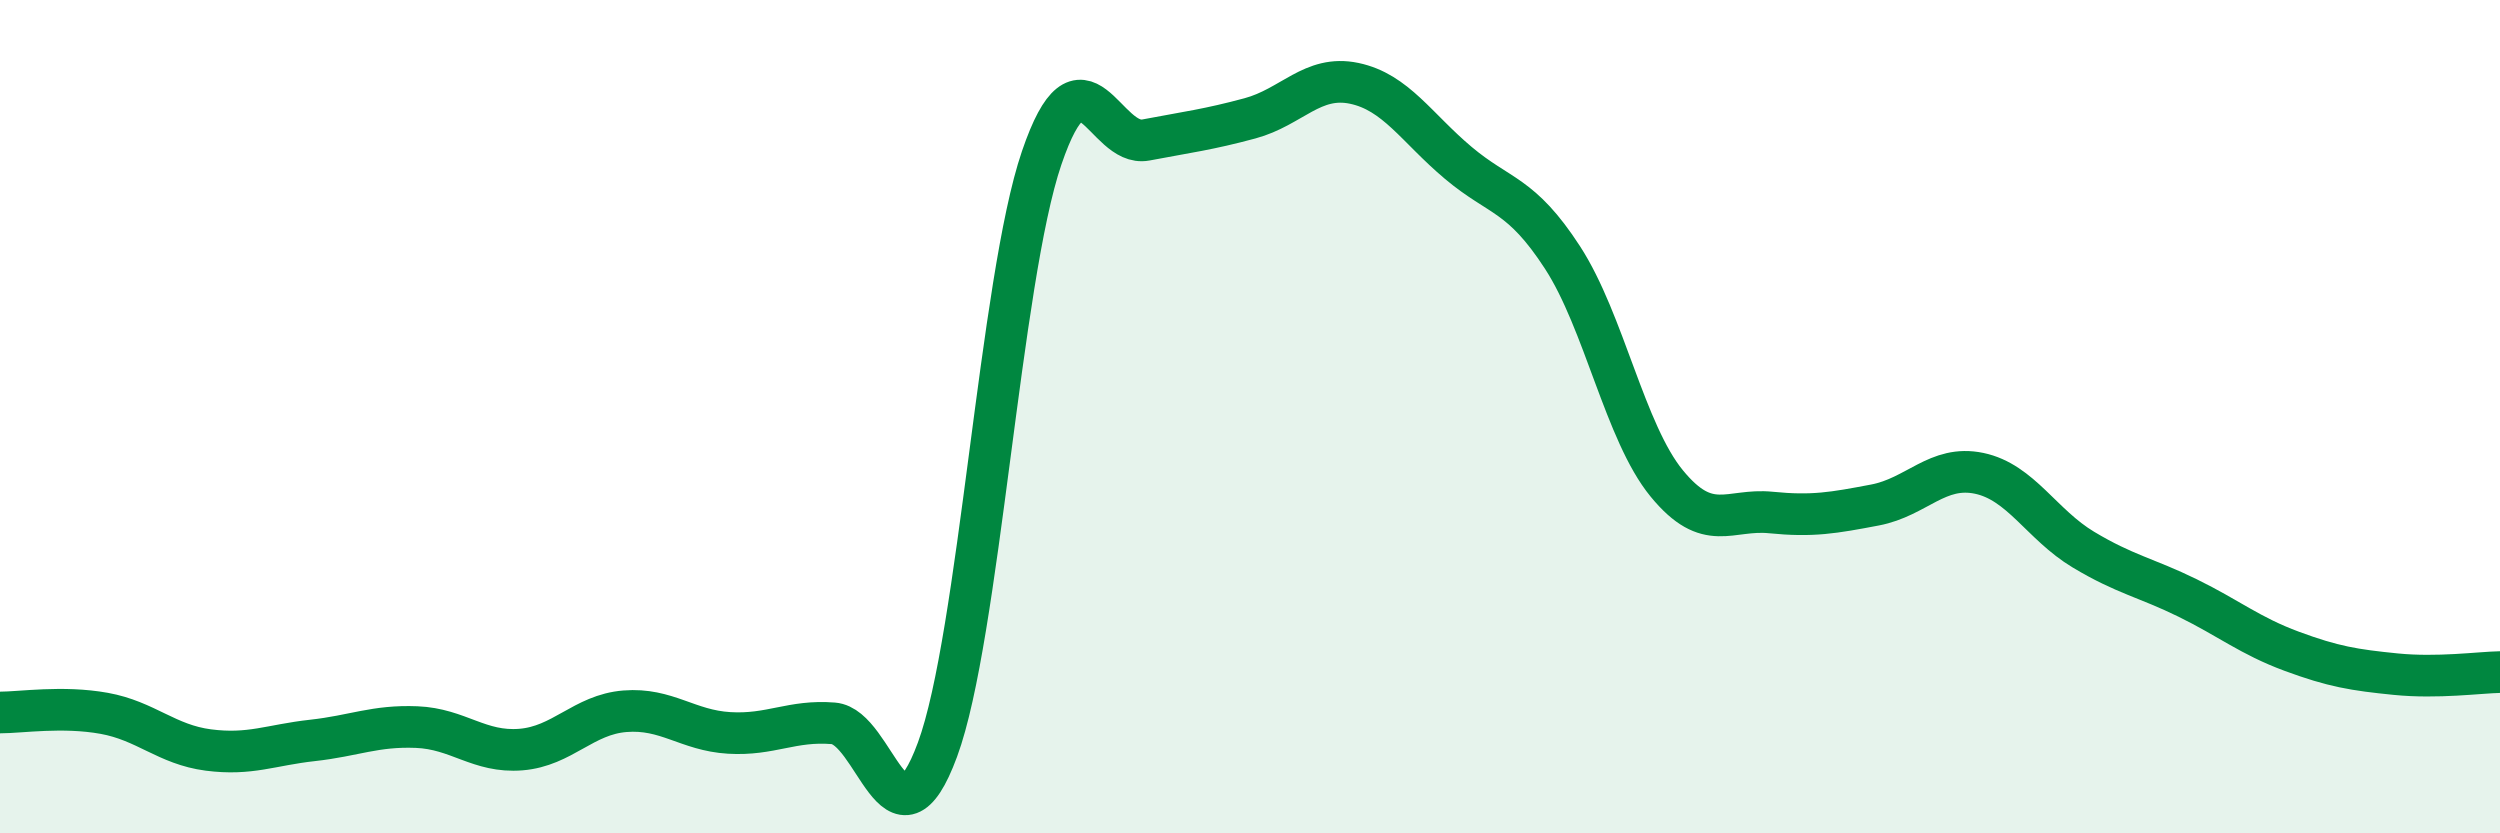
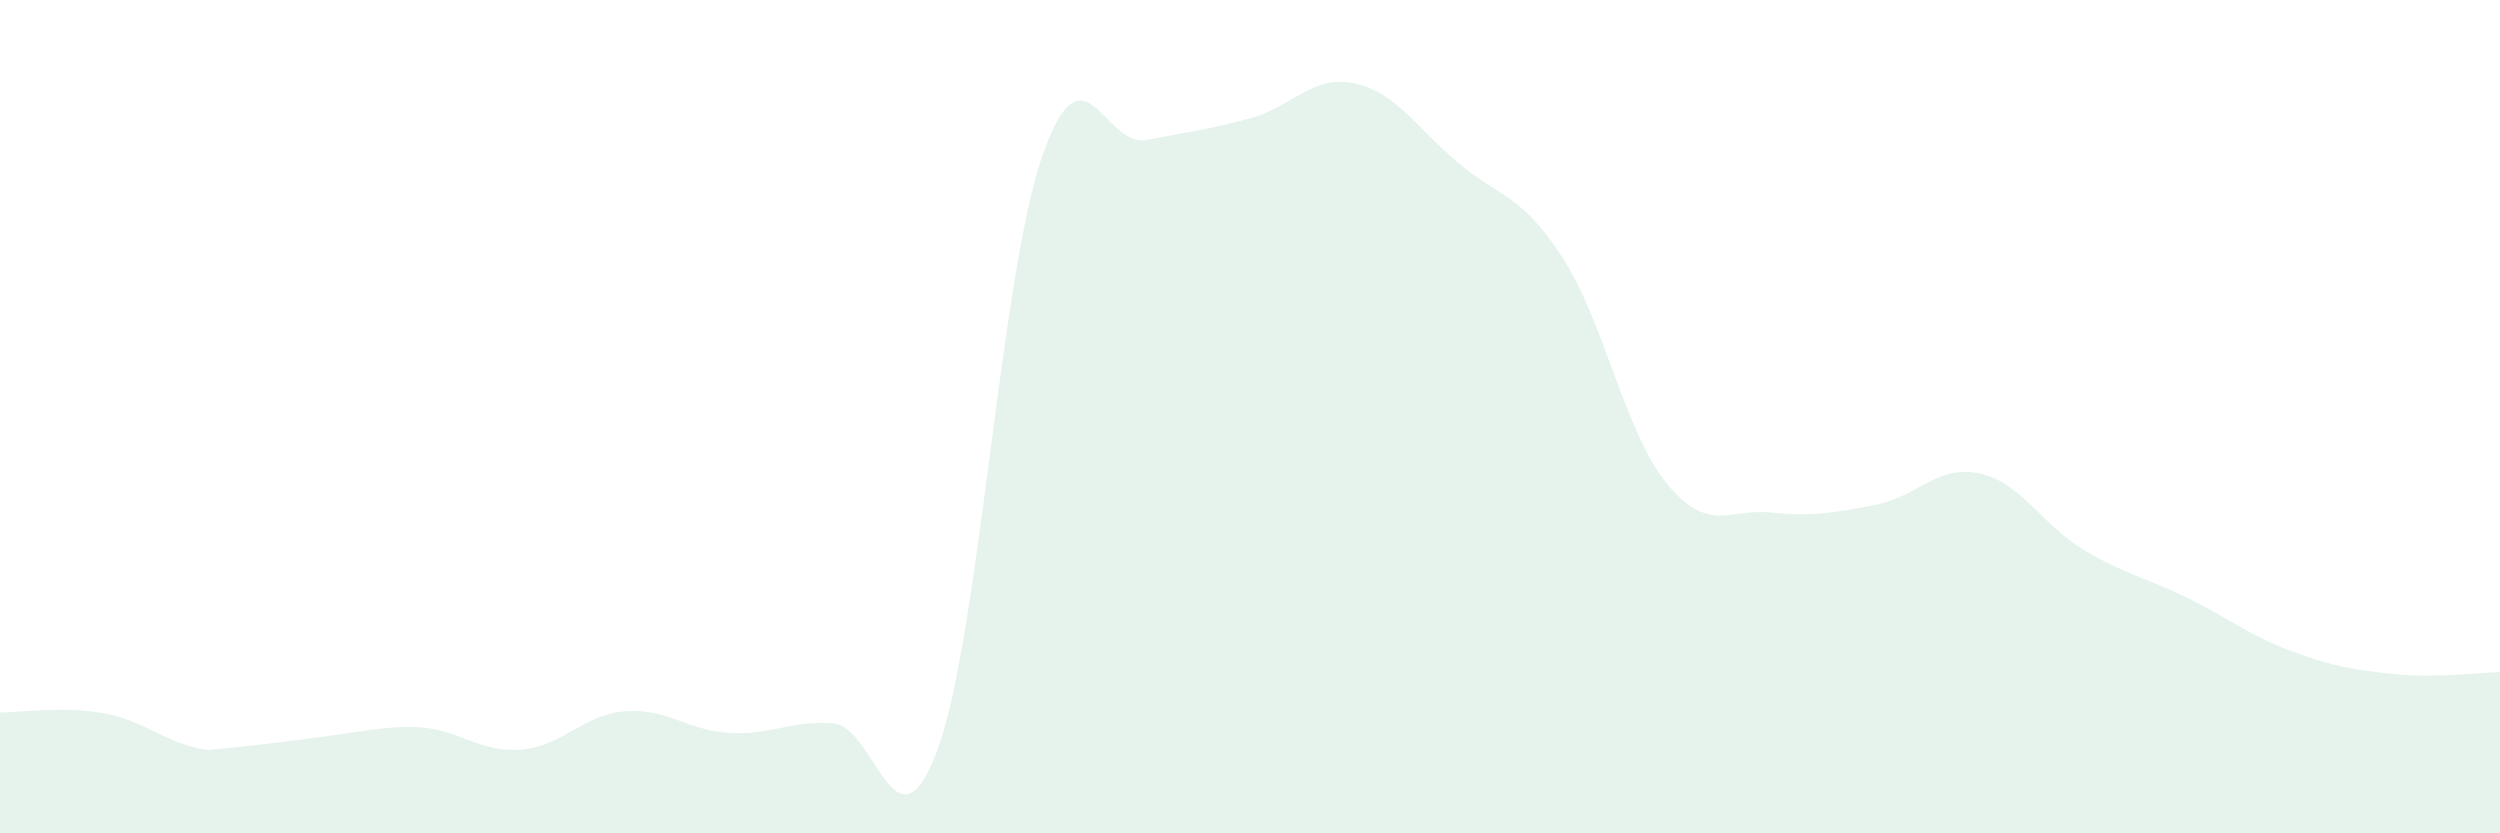
<svg xmlns="http://www.w3.org/2000/svg" width="60" height="20" viewBox="0 0 60 20">
-   <path d="M 0,17.1 C 0.5,17.1 1.5,16.94 2.5,17.12 C 3.5,17.3 4,17.87 5,18 C 6,18.13 6.5,17.88 7.5,17.77 C 8.5,17.66 9,17.41 10,17.45 C 11,17.49 11.5,18.07 12.5,17.99 C 13.5,17.91 14,17.15 15,17.07 C 16,16.99 16.5,17.53 17.5,17.59 C 18.5,17.65 19,17.28 20,17.36 C 21,17.44 21.5,20.7 22.5,17.99 C 23.5,15.28 24,6.72 25,3.79 C 26,0.86 26.5,3.55 27.5,3.36 C 28.5,3.17 29,3.11 30,2.84 C 31,2.57 31.5,1.79 32.5,2 C 33.5,2.21 34,3.07 35,3.91 C 36,4.75 36.5,4.64 37.5,6.18 C 38.5,7.72 39,10.38 40,11.6 C 41,12.82 41.5,12.2 42.5,12.3 C 43.5,12.4 44,12.31 45,12.12 C 46,11.93 46.5,11.15 47.5,11.36 C 48.5,11.57 49,12.59 50,13.19 C 51,13.79 51.5,13.86 52.5,14.35 C 53.5,14.84 54,15.26 55,15.63 C 56,16 56.5,16.08 57.5,16.18 C 58.5,16.28 59.5,16.14 60,16.13L60 20L0 20Z" fill="#008740" opacity="0.1" stroke-linecap="round" stroke-linejoin="round" />
-   <path d="M 0,17.1 C 0.5,17.1 1.5,16.94 2.5,17.12 C 3.5,17.3 4,17.87 5,18 C 6,18.13 6.5,17.88 7.5,17.77 C 8.5,17.66 9,17.41 10,17.45 C 11,17.49 11.5,18.07 12.5,17.99 C 13.5,17.91 14,17.15 15,17.07 C 16,16.99 16.5,17.53 17.5,17.59 C 18.5,17.65 19,17.28 20,17.36 C 21,17.44 21.5,20.7 22.5,17.99 C 23.5,15.28 24,6.72 25,3.79 C 26,0.86 26.5,3.55 27.5,3.36 C 28.5,3.17 29,3.11 30,2.84 C 31,2.57 31.5,1.79 32.5,2 C 33.5,2.21 34,3.07 35,3.91 C 36,4.75 36.5,4.64 37.5,6.18 C 38.5,7.72 39,10.38 40,11.6 C 41,12.82 41.5,12.2 42.5,12.3 C 43.5,12.4 44,12.31 45,12.12 C 46,11.93 46.5,11.15 47.5,11.36 C 48.5,11.57 49,12.59 50,13.19 C 51,13.79 51.5,13.86 52.5,14.35 C 53.5,14.84 54,15.26 55,15.63 C 56,16 56.5,16.08 57.5,16.18 C 58.5,16.28 59.5,16.14 60,16.13" stroke="#008740" stroke-width="1" fill="none" stroke-linecap="round" stroke-linejoin="round" />
+   <path d="M 0,17.1 C 0.5,17.1 1.5,16.94 2.5,17.12 C 3.5,17.3 4,17.87 5,18 C 8.5,17.66 9,17.41 10,17.45 C 11,17.49 11.5,18.07 12.5,17.99 C 13.5,17.91 14,17.15 15,17.07 C 16,16.99 16.5,17.53 17.5,17.59 C 18.5,17.65 19,17.28 20,17.36 C 21,17.44 21.5,20.7 22.5,17.99 C 23.5,15.28 24,6.72 25,3.79 C 26,0.86 26.5,3.55 27.5,3.36 C 28.5,3.17 29,3.11 30,2.84 C 31,2.57 31.5,1.79 32.5,2 C 33.5,2.21 34,3.07 35,3.91 C 36,4.75 36.5,4.64 37.5,6.18 C 38.5,7.72 39,10.38 40,11.6 C 41,12.82 41.5,12.2 42.5,12.3 C 43.5,12.4 44,12.31 45,12.12 C 46,11.93 46.5,11.15 47.5,11.36 C 48.5,11.57 49,12.59 50,13.19 C 51,13.79 51.5,13.86 52.5,14.35 C 53.5,14.84 54,15.26 55,15.63 C 56,16 56.5,16.08 57.5,16.18 C 58.5,16.28 59.5,16.14 60,16.13L60 20L0 20Z" fill="#008740" opacity="0.1" stroke-linecap="round" stroke-linejoin="round" />
</svg>